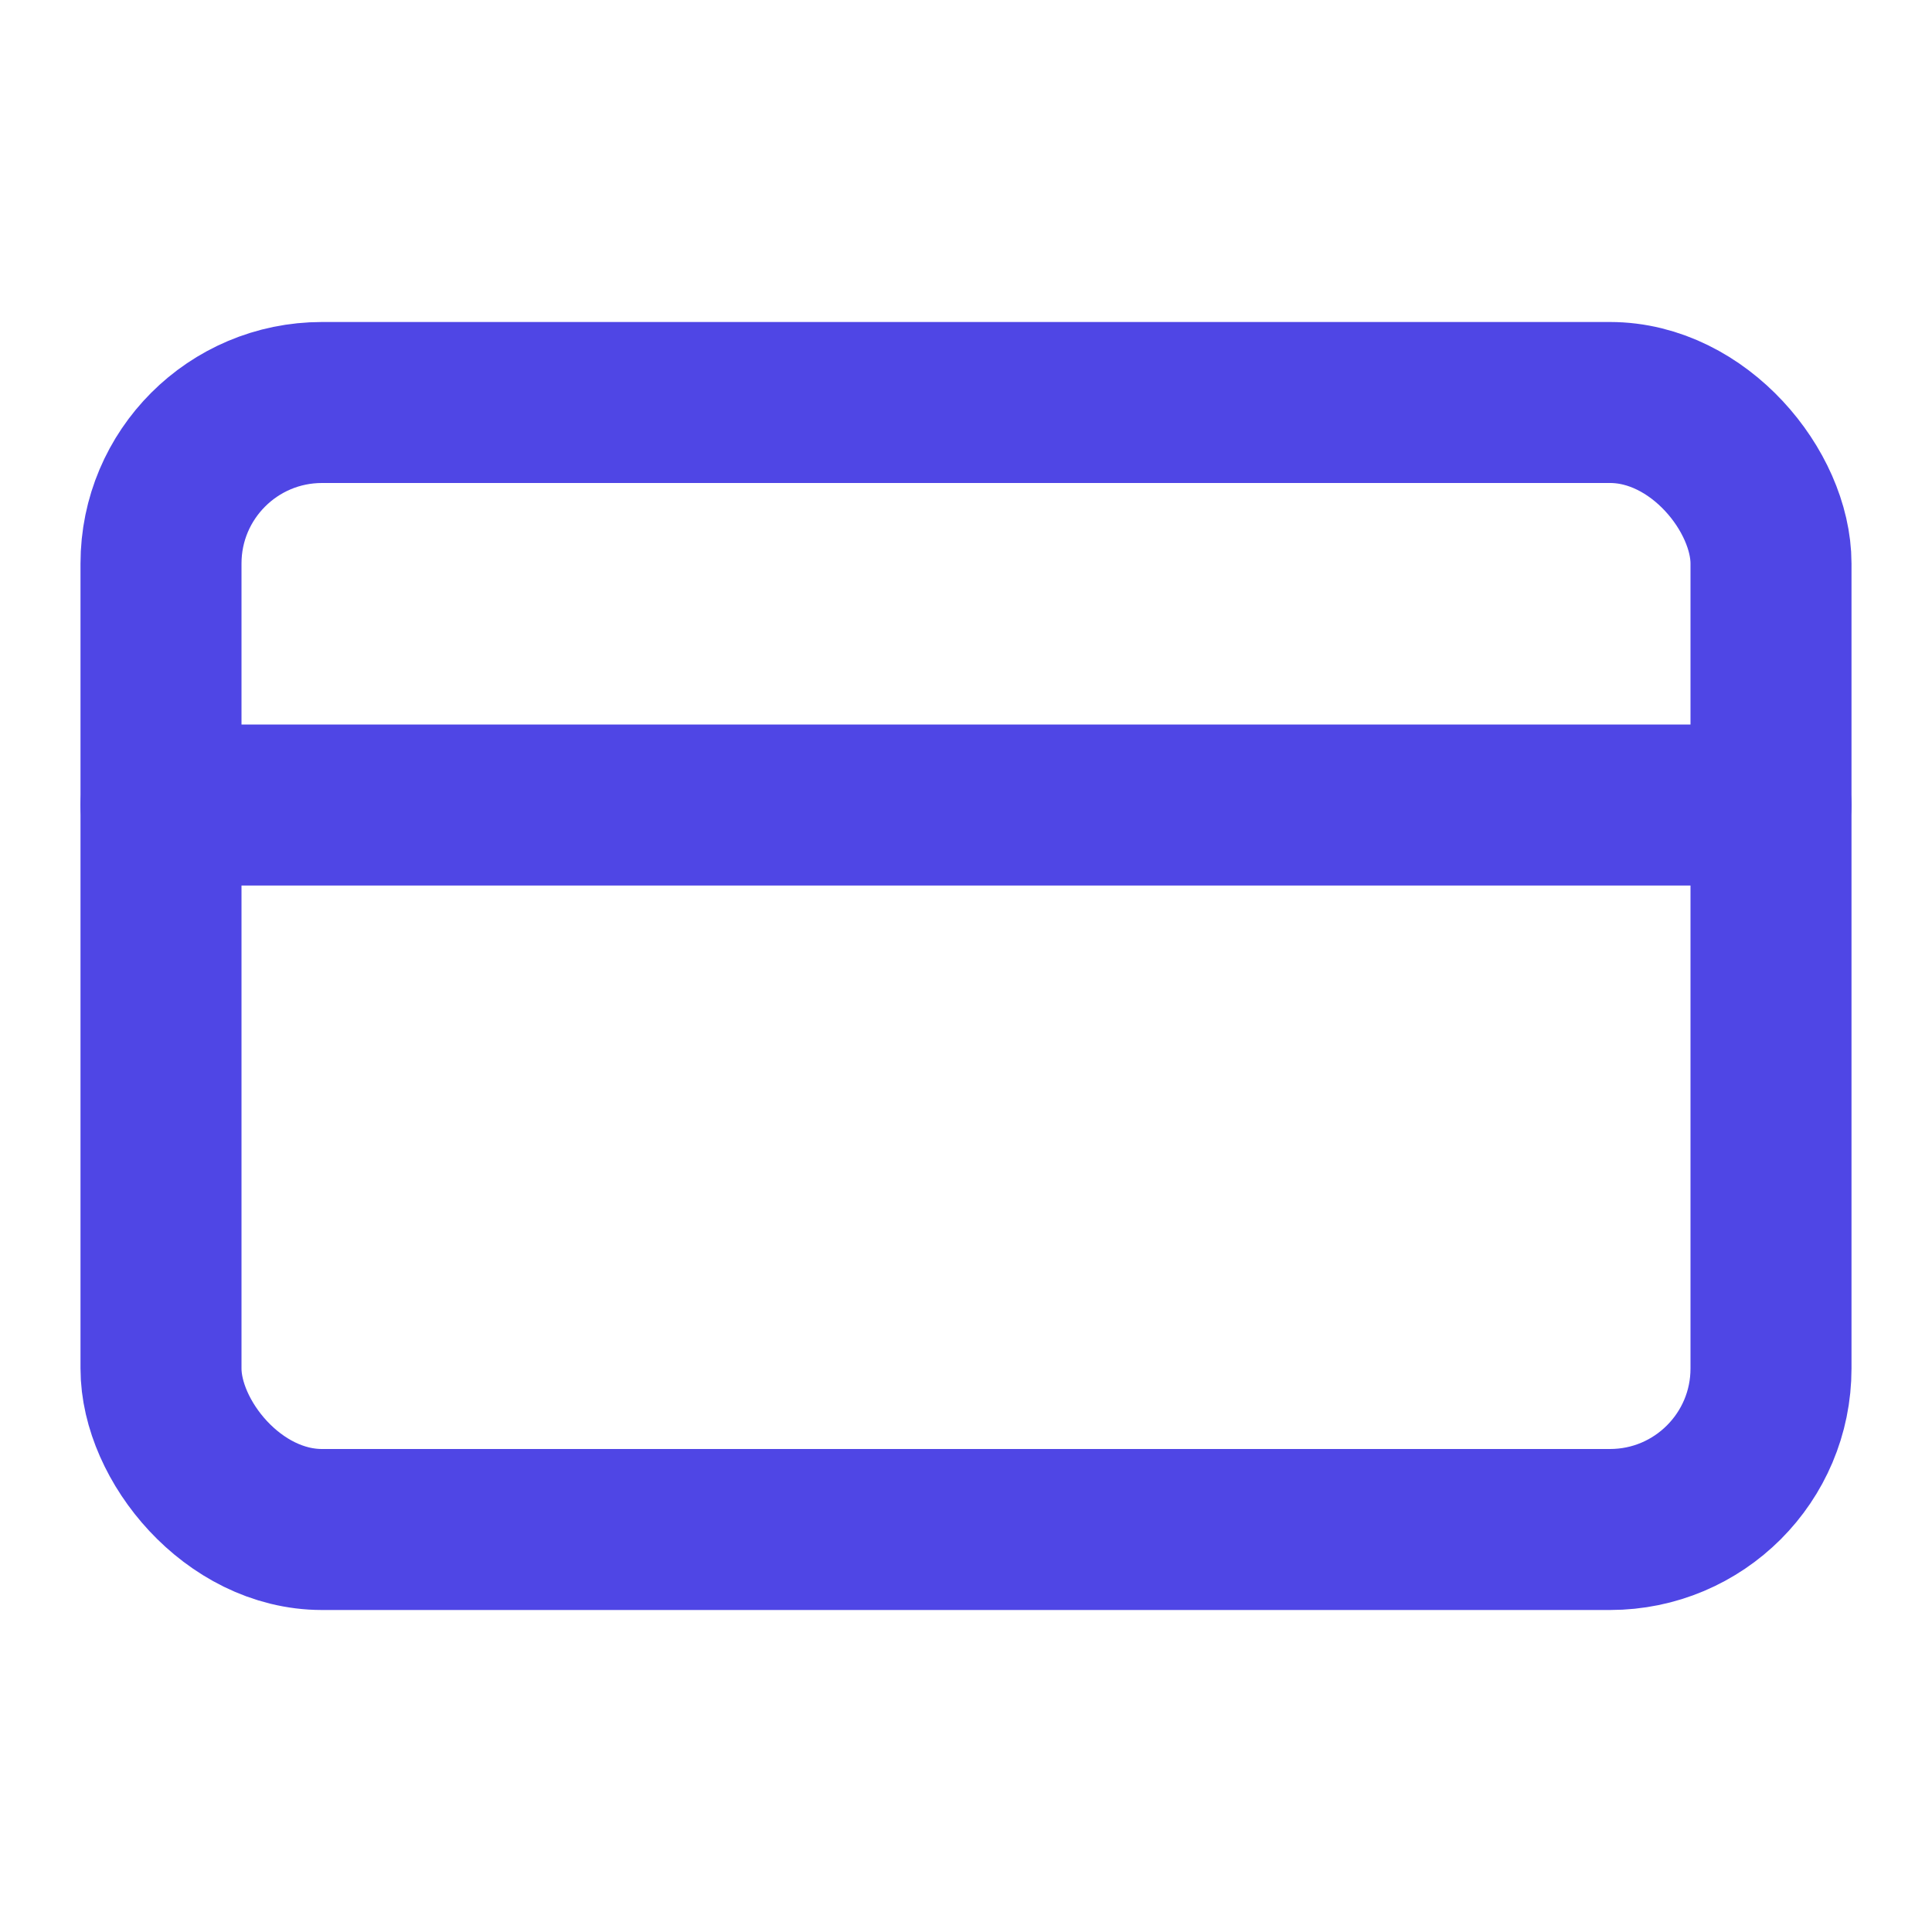
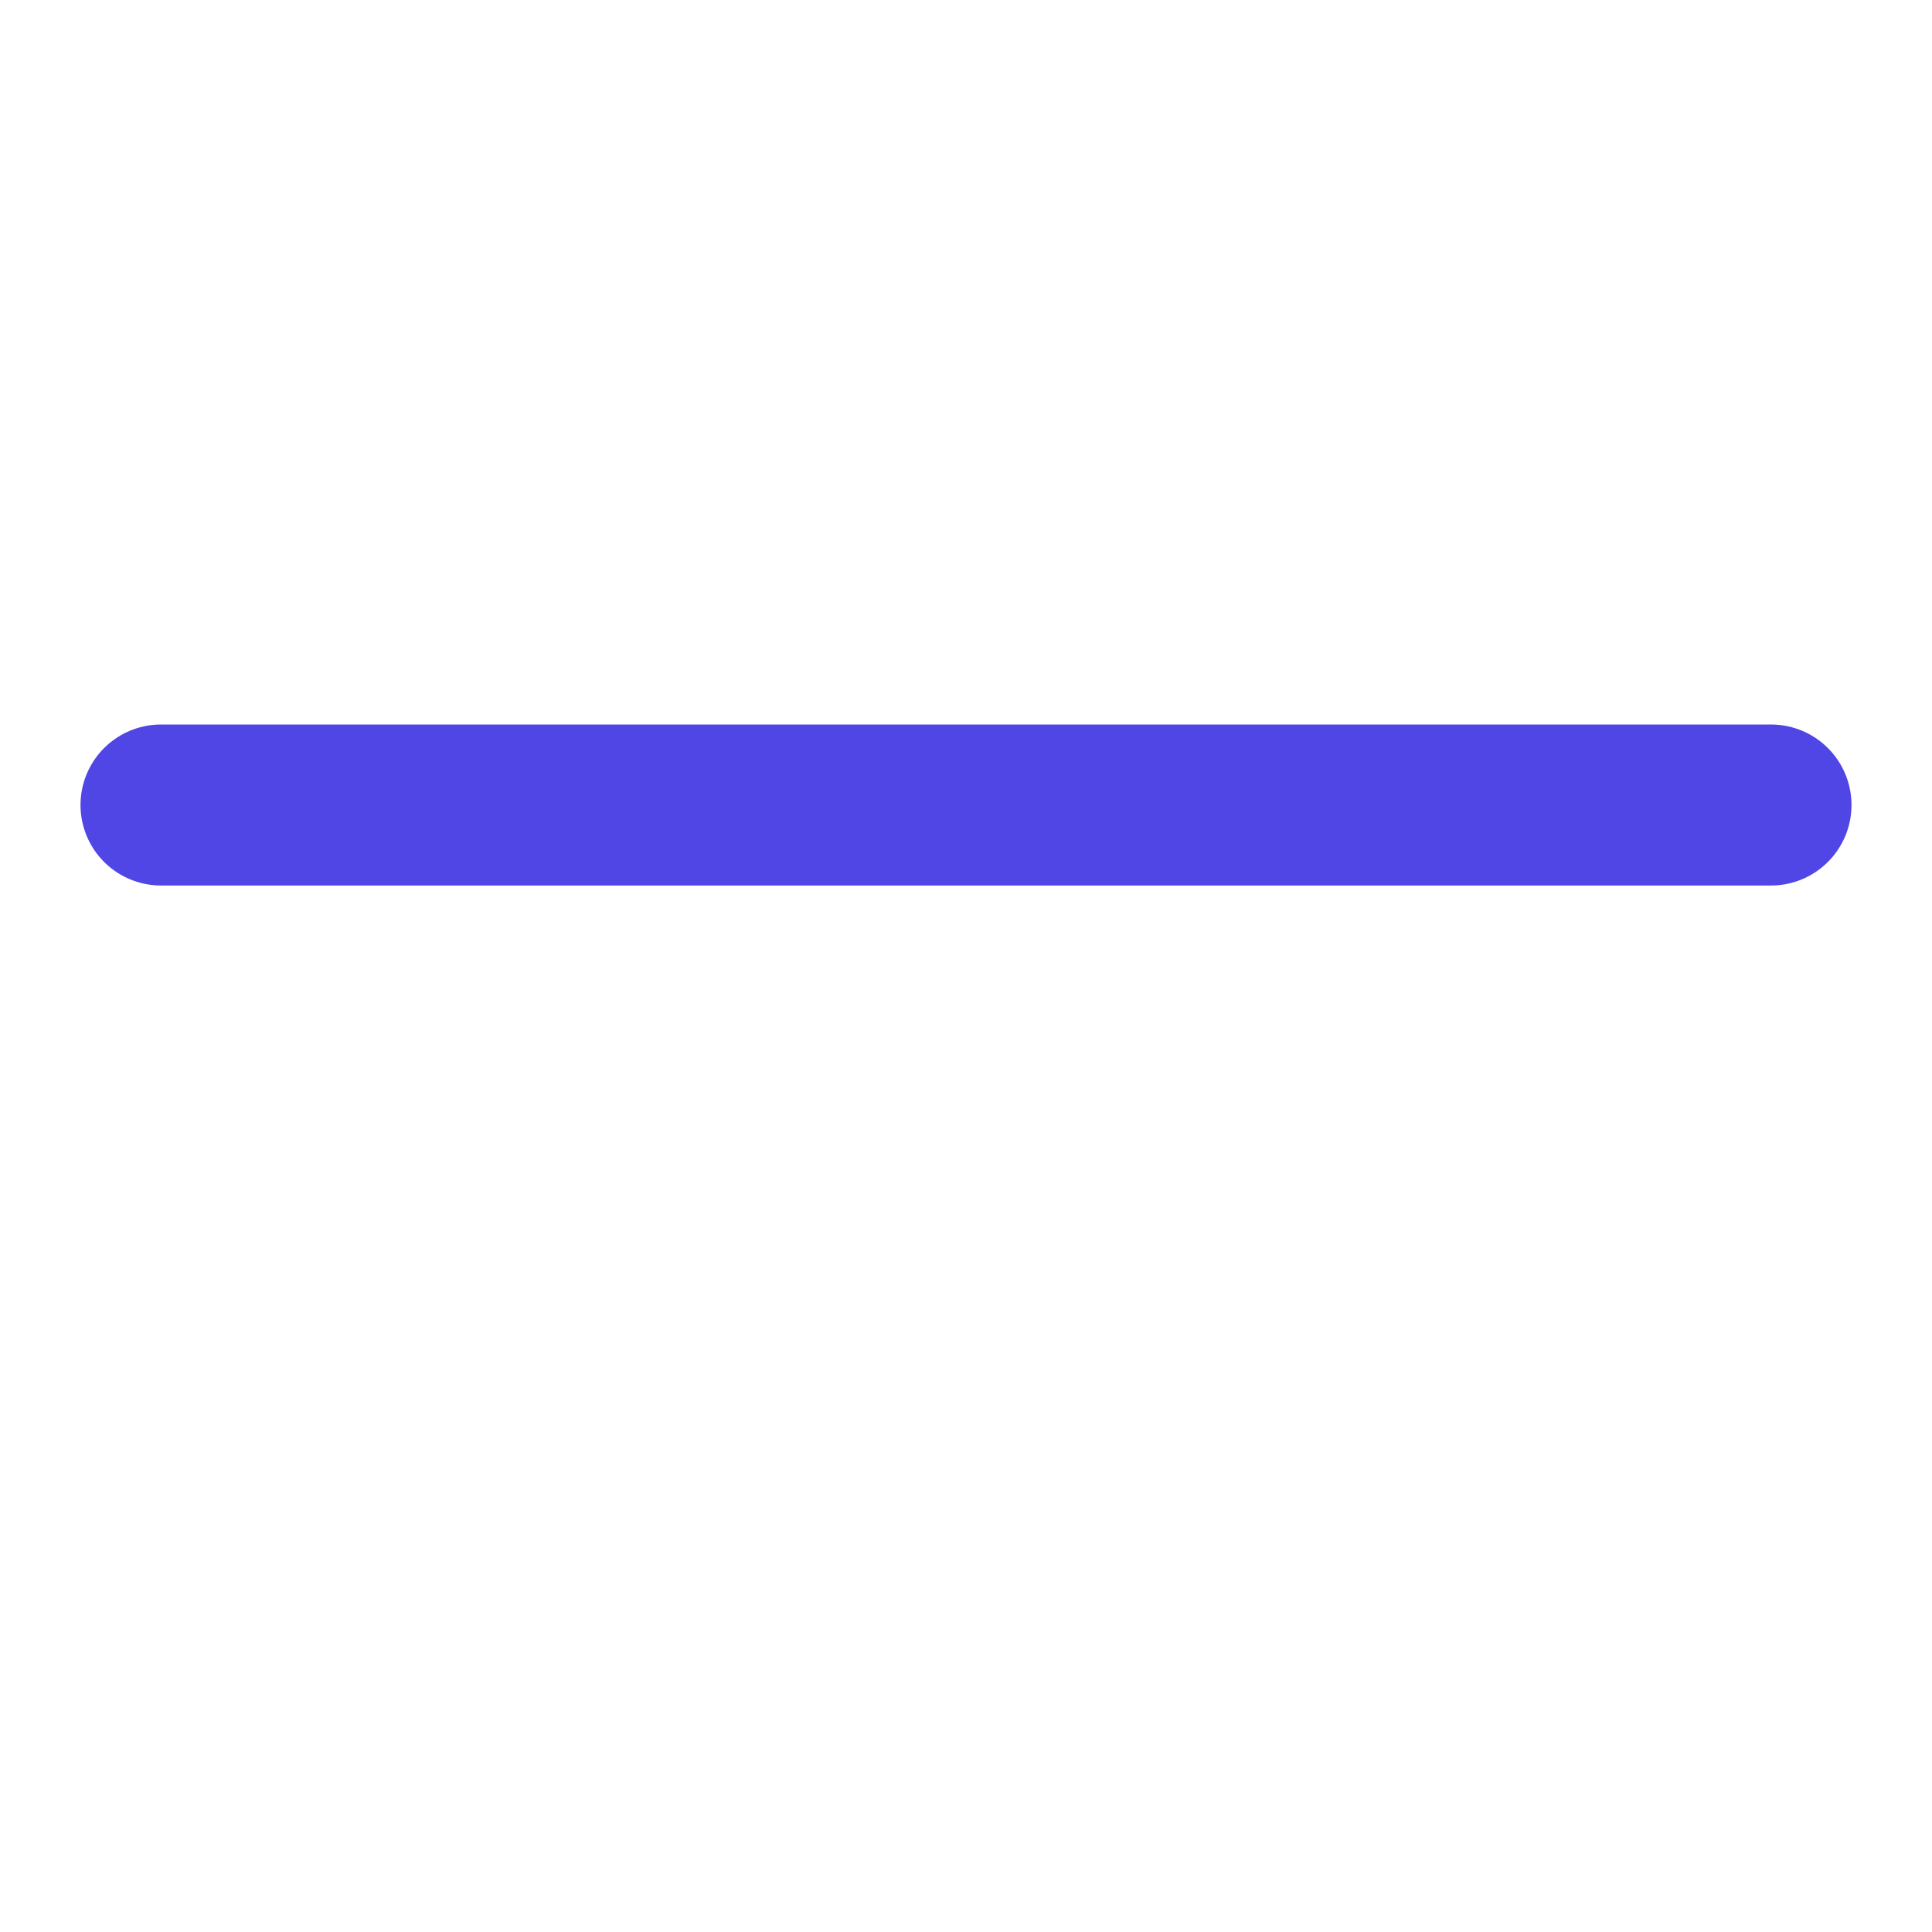
<svg xmlns="http://www.w3.org/2000/svg" width="24" height="24" viewBox="0 0 24 24" fill="none" stroke="#4f46e5" stroke-width="2" stroke-linecap="round" stroke-linejoin="round" class="lucide lucide-credit-card h-8 w-8 text-primary">
-   <rect width="20" height="14" x="2" y="5" rx="2" />
  <line x1="2" x2="22" y1="10" y2="10" />
</svg>